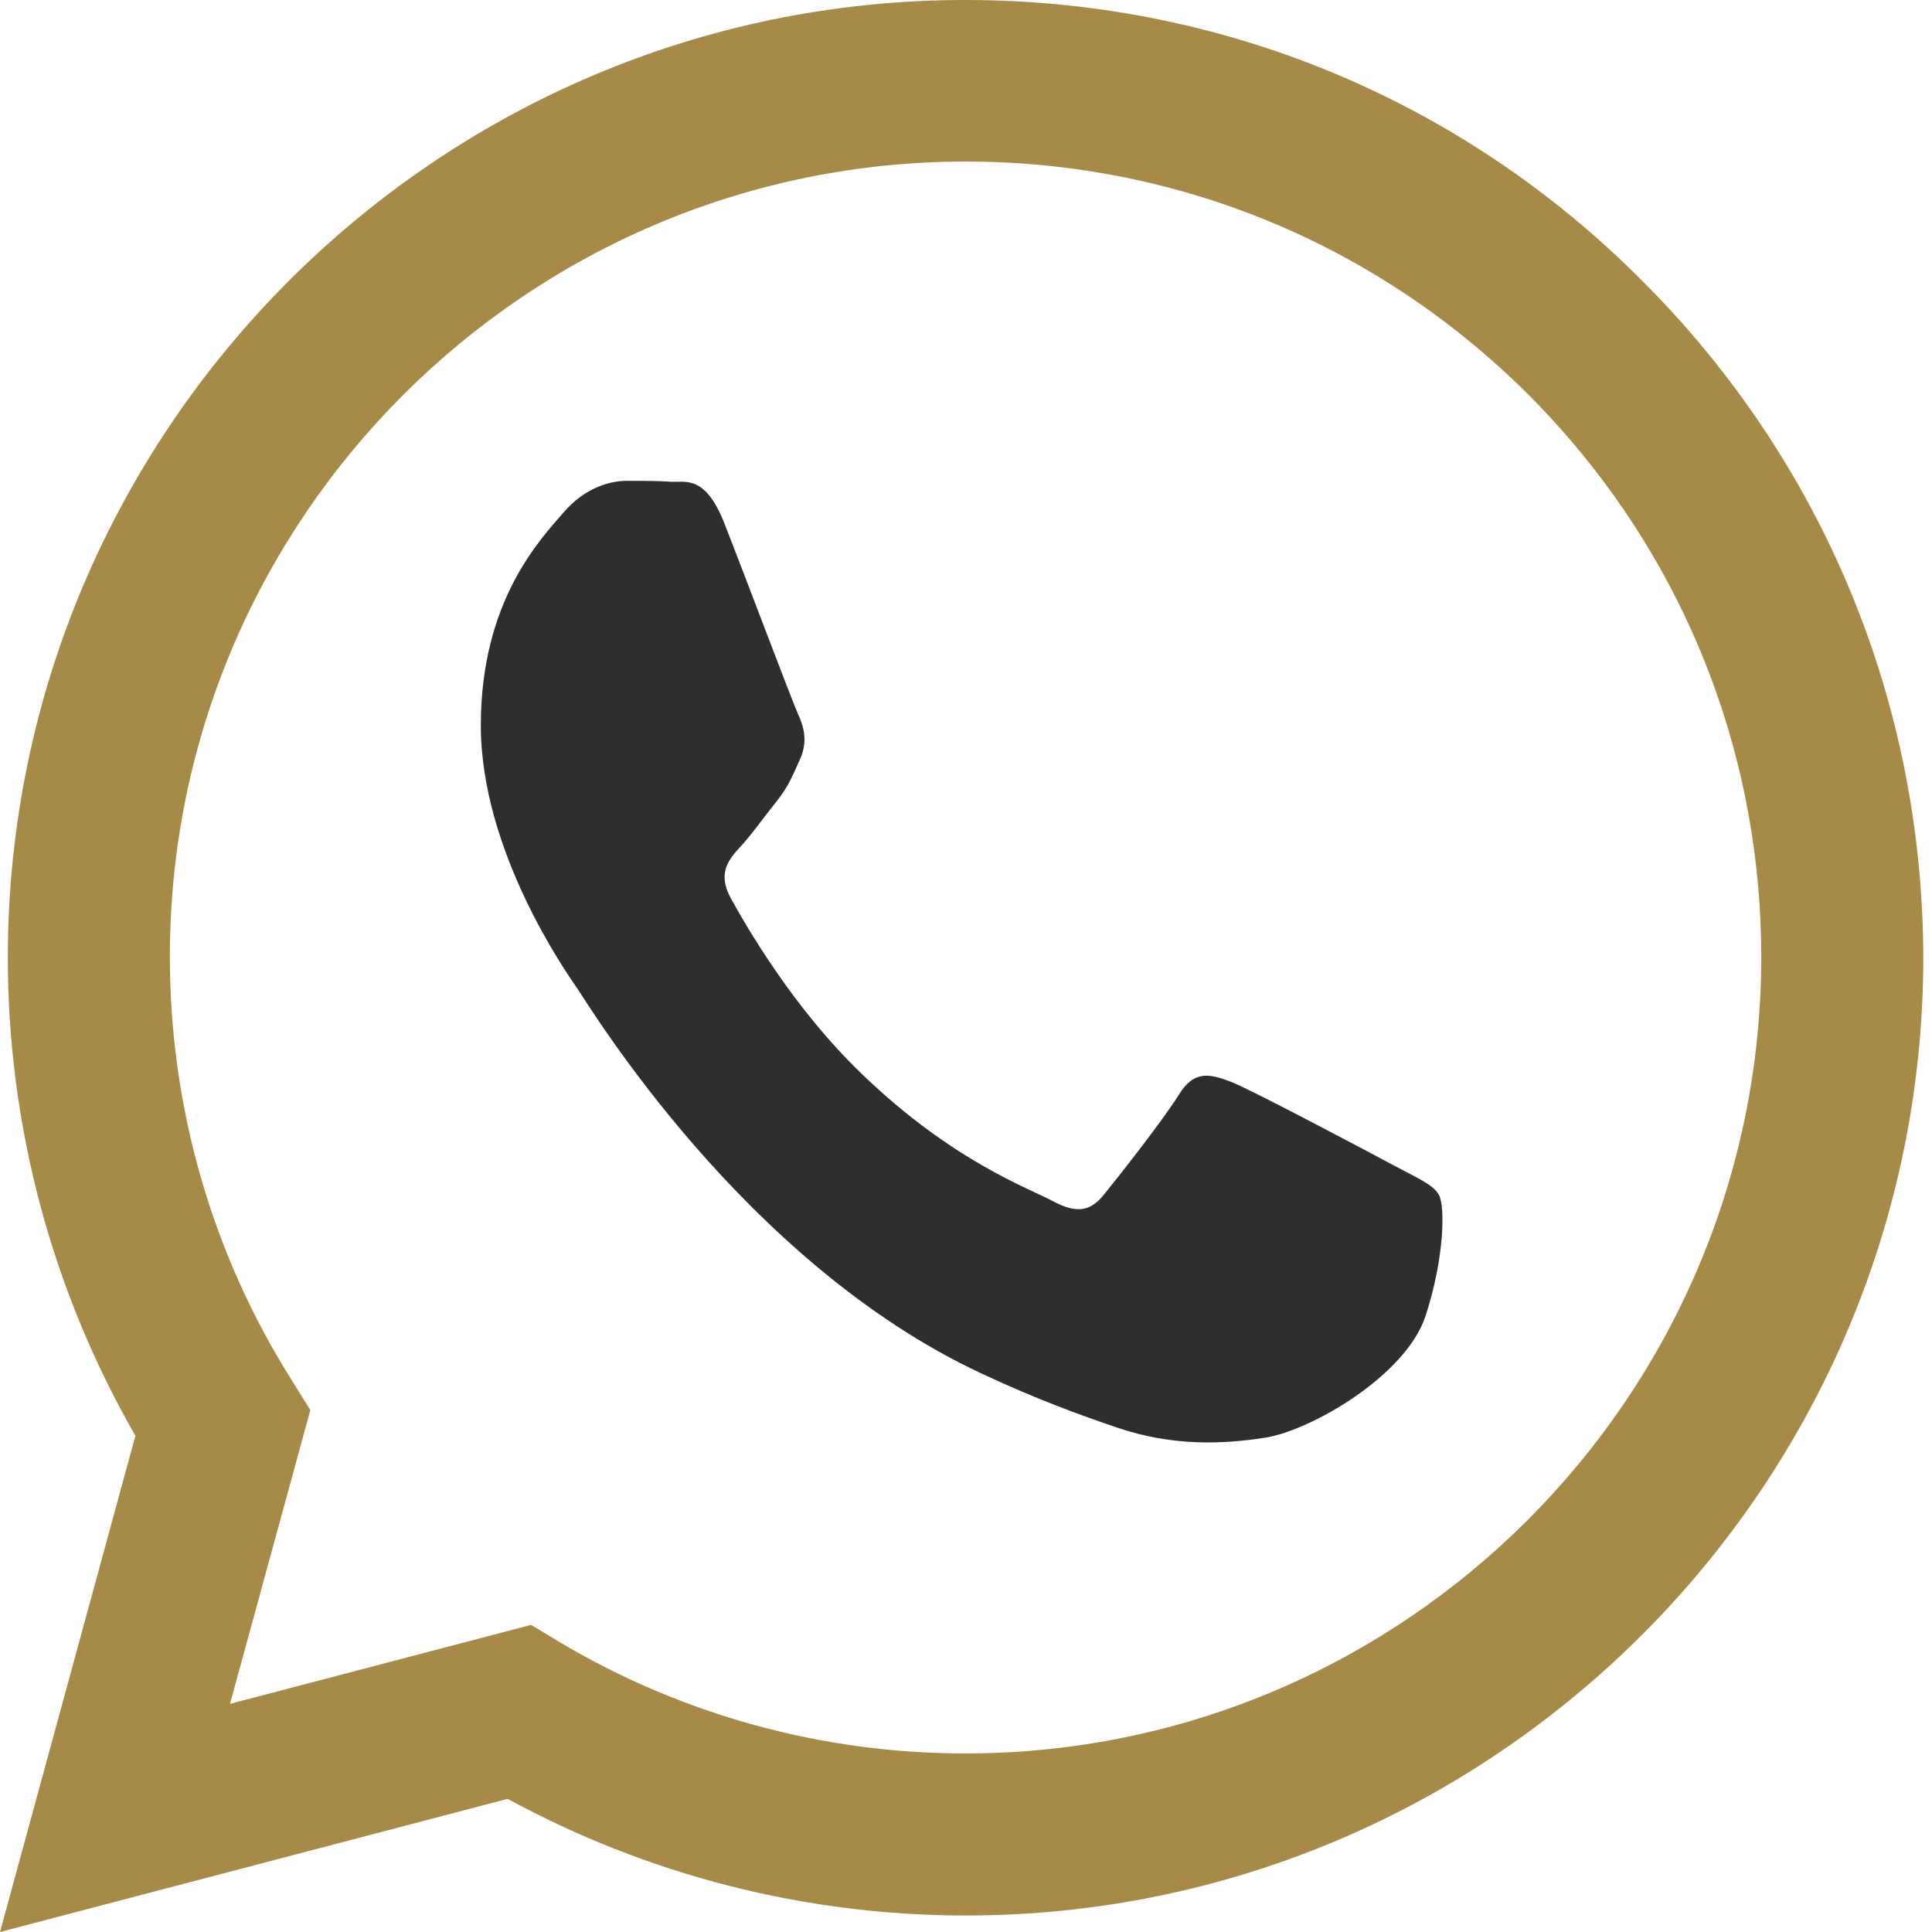
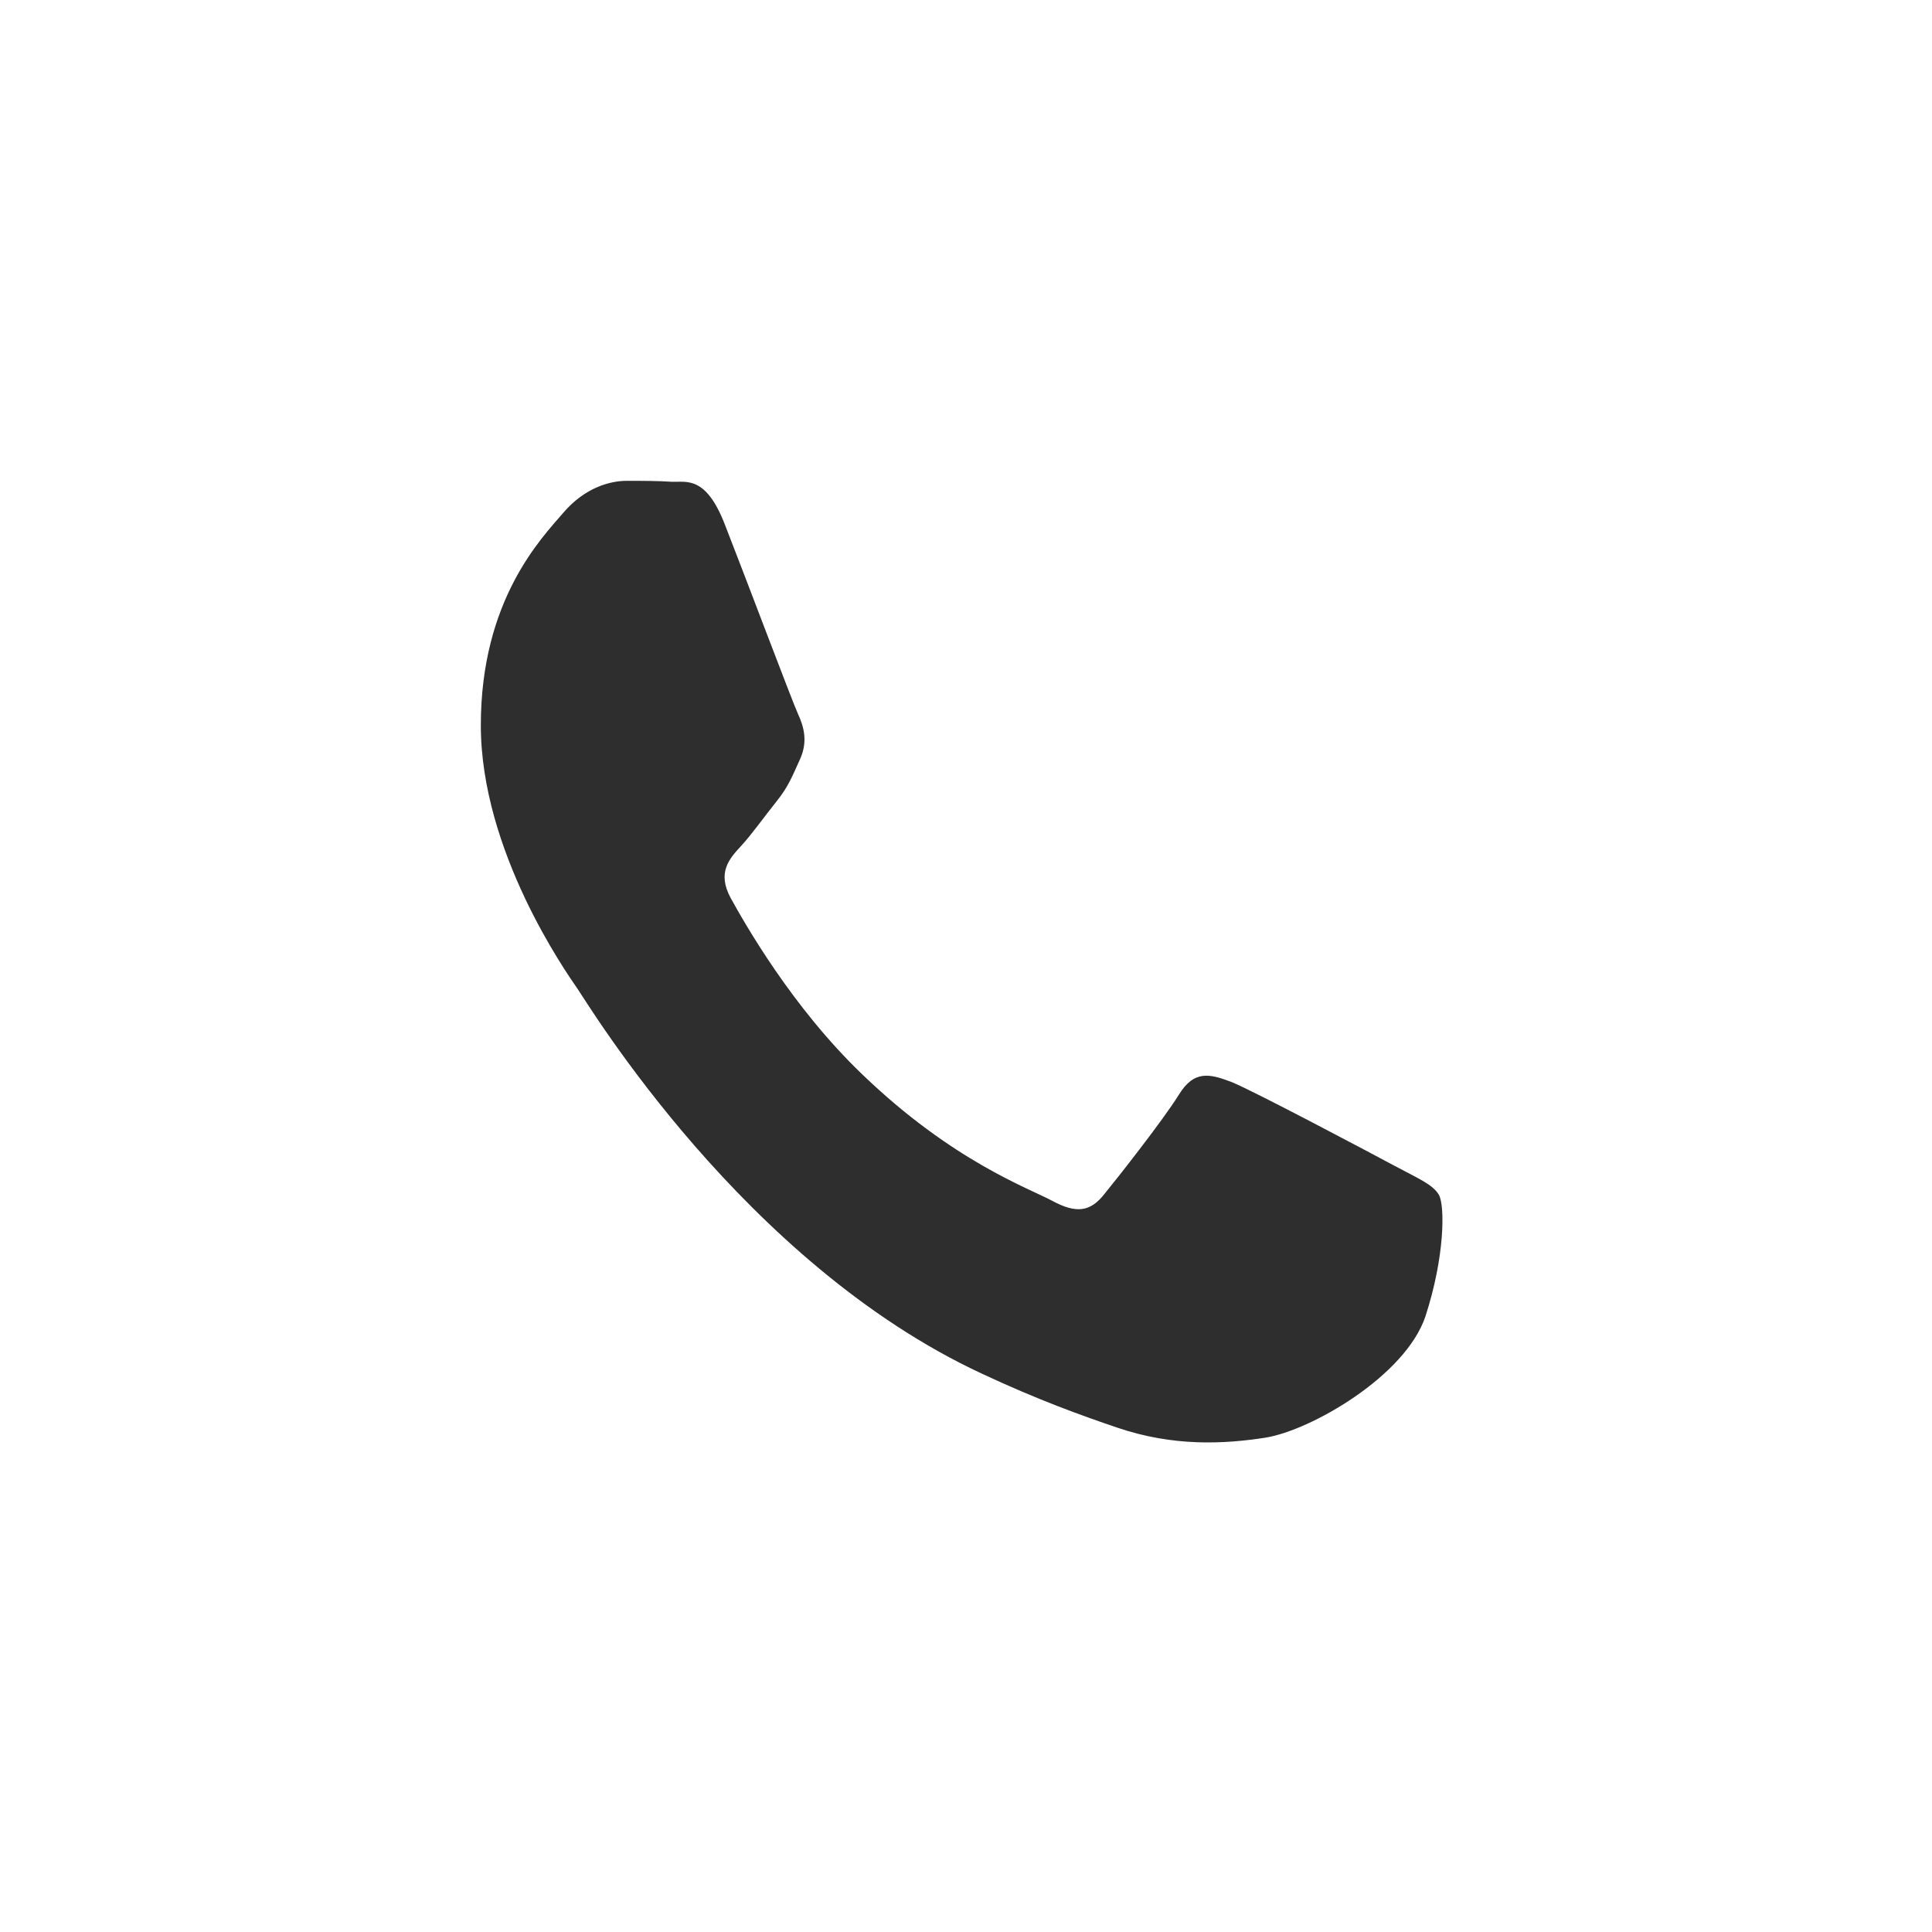
<svg xmlns="http://www.w3.org/2000/svg" width="24" height="24" viewBox="0 0 24 24" fill="none">
-   <path fill-rule="evenodd" clip-rule="evenodd" d="M20.402 3.49C18.161 1.237 15.173 0 11.991 0C5.44 0 0.103 5.337 0.097 11.889C0.097 13.987 0.644 16.029 1.682 17.836L0 24L6.306 22.346C8.046 23.293 10.001 23.795 11.991 23.795H11.997C18.549 23.795 23.886 18.458 23.892 11.9C23.886 8.724 22.649 5.736 20.402 3.49ZM11.991 21.782C10.212 21.782 8.473 21.303 6.957 20.402L6.597 20.185L2.857 21.166L3.855 17.517L3.621 17.14C2.629 15.567 2.11 13.748 2.11 11.883C2.11 6.443 6.546 2.007 11.997 2.007C14.637 2.007 17.118 3.039 18.988 4.904C20.852 6.774 21.879 9.254 21.879 11.895C21.873 17.351 17.437 21.782 11.991 21.782Z" fill="#A78A47" />
  <path d="M15.303 13.443C15.574 13.553 17.018 14.318 17.312 14.476C17.605 14.634 17.803 14.713 17.876 14.846C17.949 14.98 17.949 15.612 17.707 16.353C17.458 17.094 16.285 17.768 15.721 17.859C15.213 17.938 14.576 17.974 13.871 17.732C13.442 17.586 12.895 17.391 12.195 17.063C9.245 15.691 7.321 12.496 7.174 12.283C7.028 12.071 5.973 10.57 5.973 9.01C5.973 7.449 6.729 6.683 7 6.367C7.27 6.052 7.586 5.973 7.784 5.973C7.981 5.973 8.179 5.973 8.348 5.985C8.528 5.991 8.771 5.906 9.008 6.525C9.256 7.157 9.843 8.718 9.916 8.876C9.989 9.034 10.035 9.216 9.939 9.429C9.843 9.641 9.792 9.775 9.645 9.957C9.499 10.139 9.335 10.37 9.205 10.51C9.059 10.668 8.906 10.838 9.076 11.154C9.25 11.469 9.837 12.508 10.711 13.346C11.834 14.427 12.782 14.761 13.075 14.919C13.369 15.077 13.543 15.053 13.713 14.84C13.882 14.634 14.446 13.917 14.643 13.601C14.835 13.286 15.033 13.34 15.303 13.443Z" fill="#2E2E2E" />
</svg>